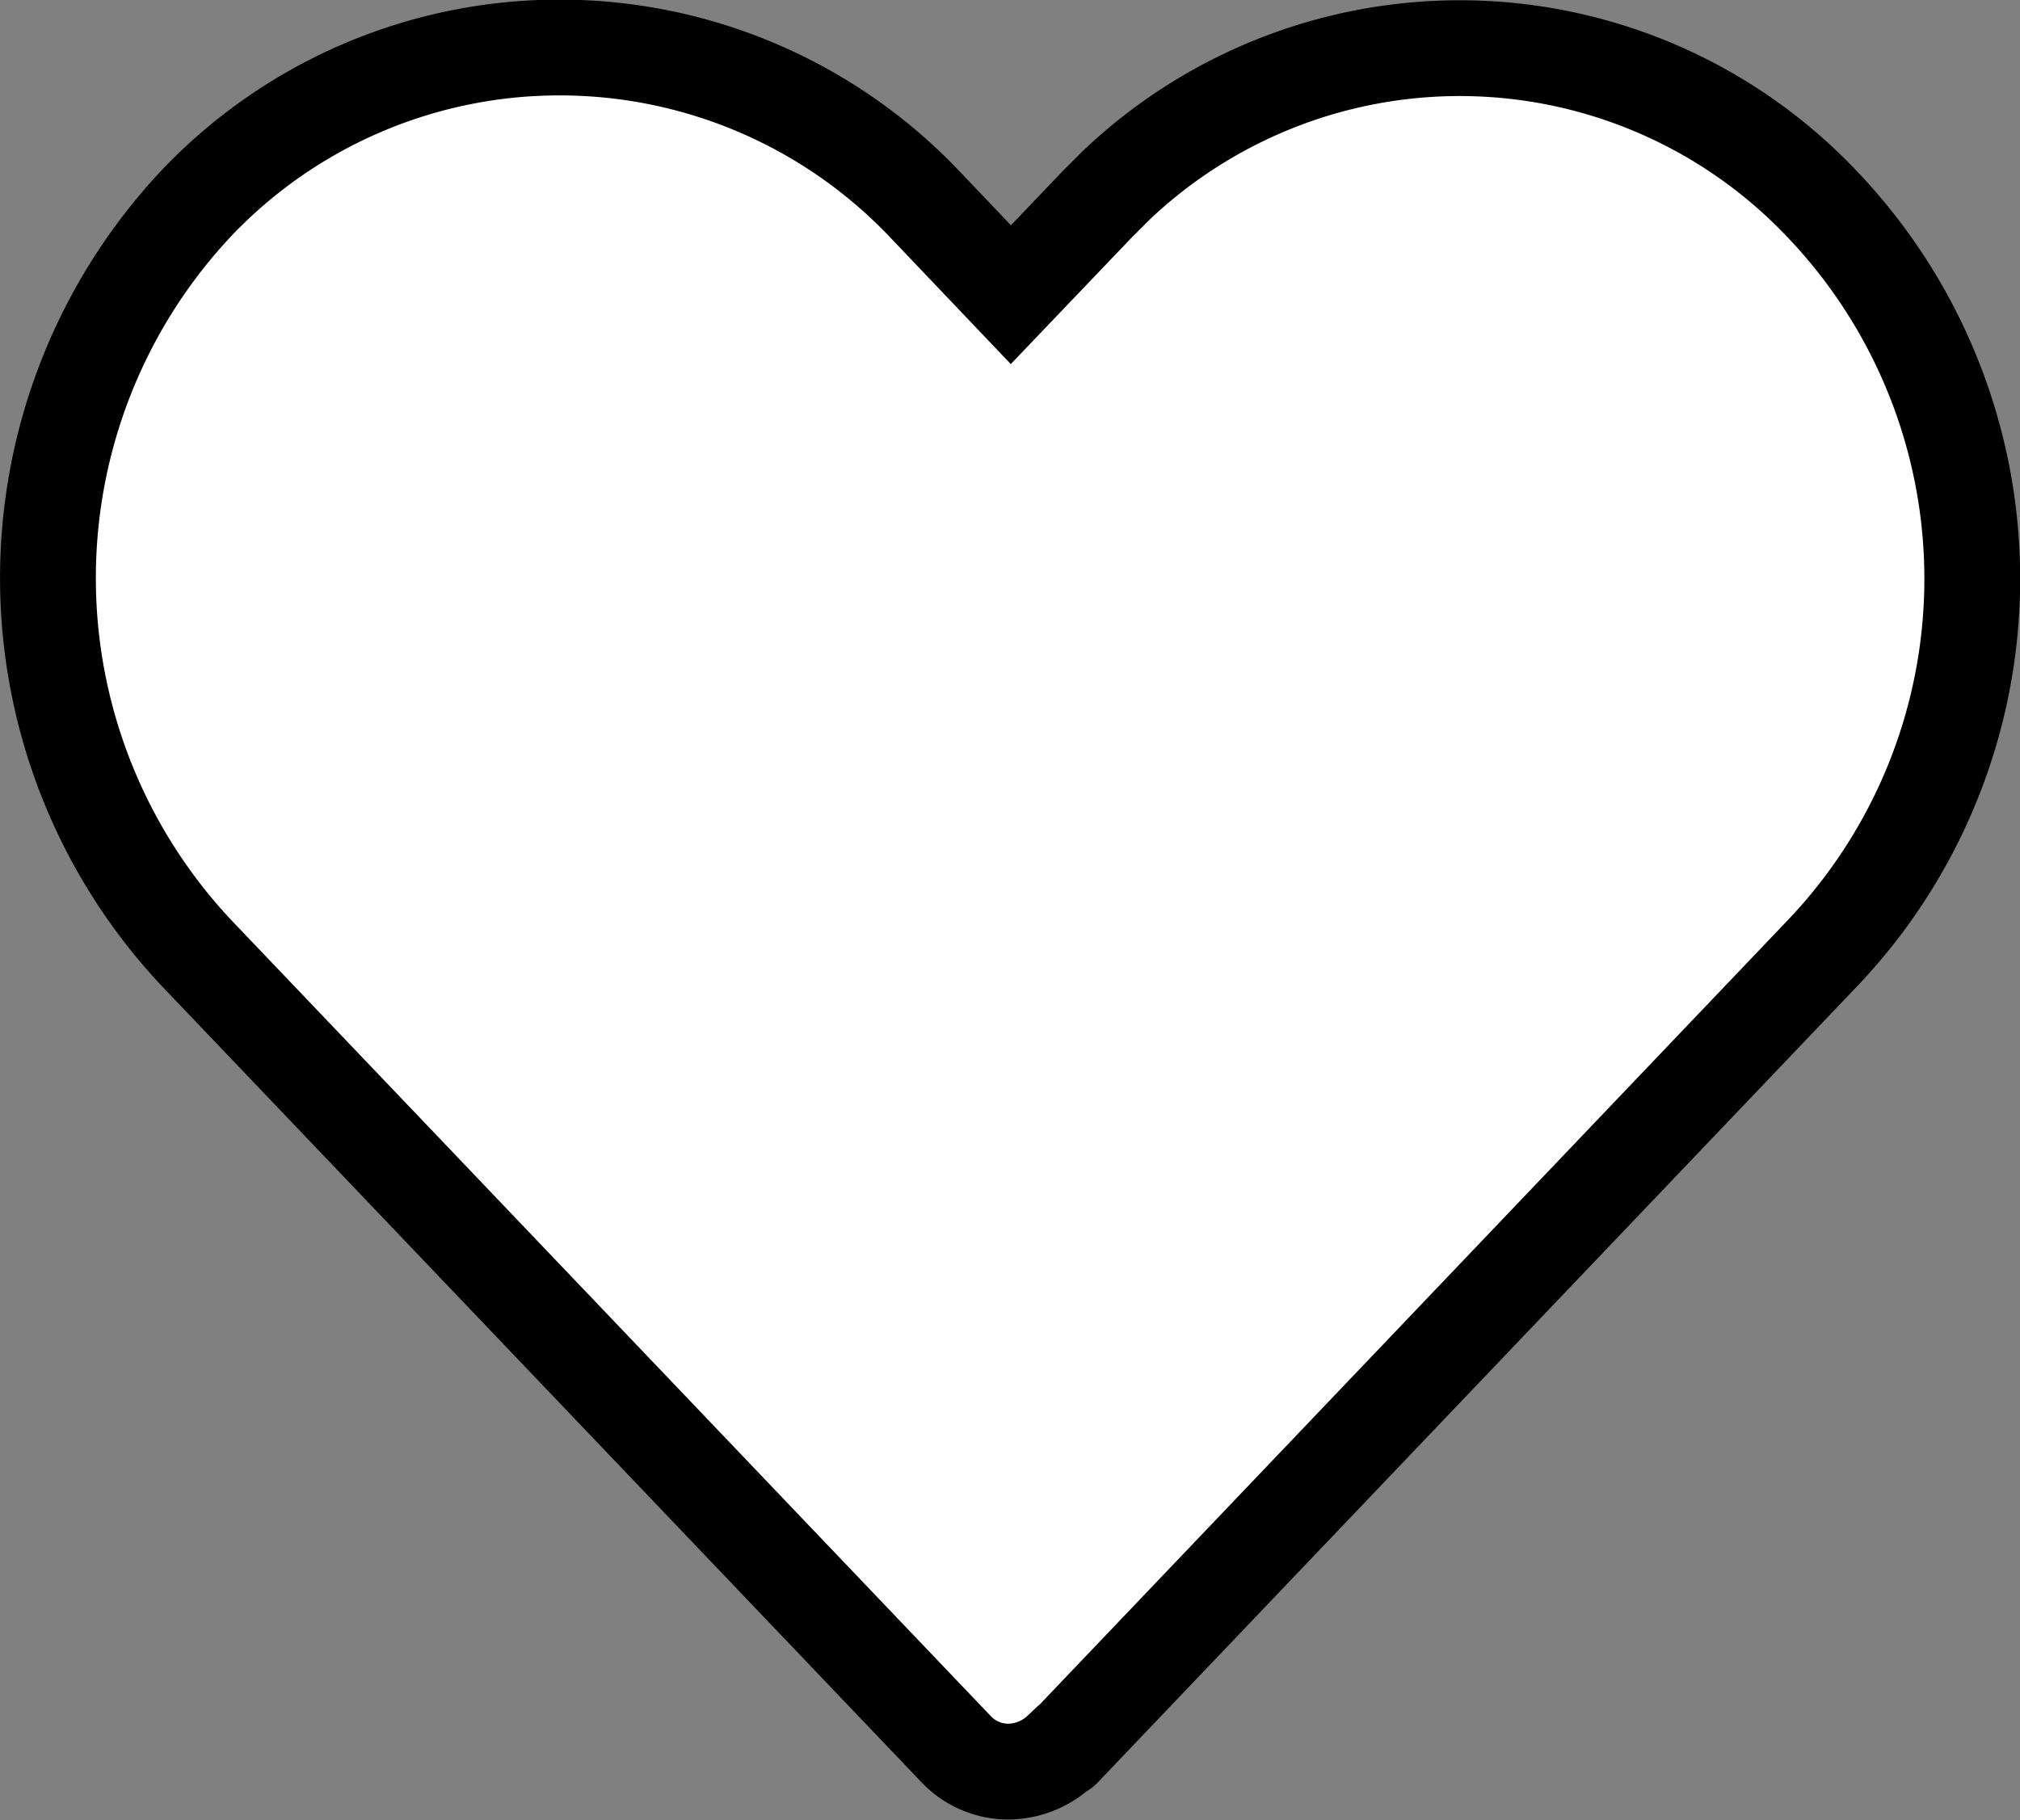
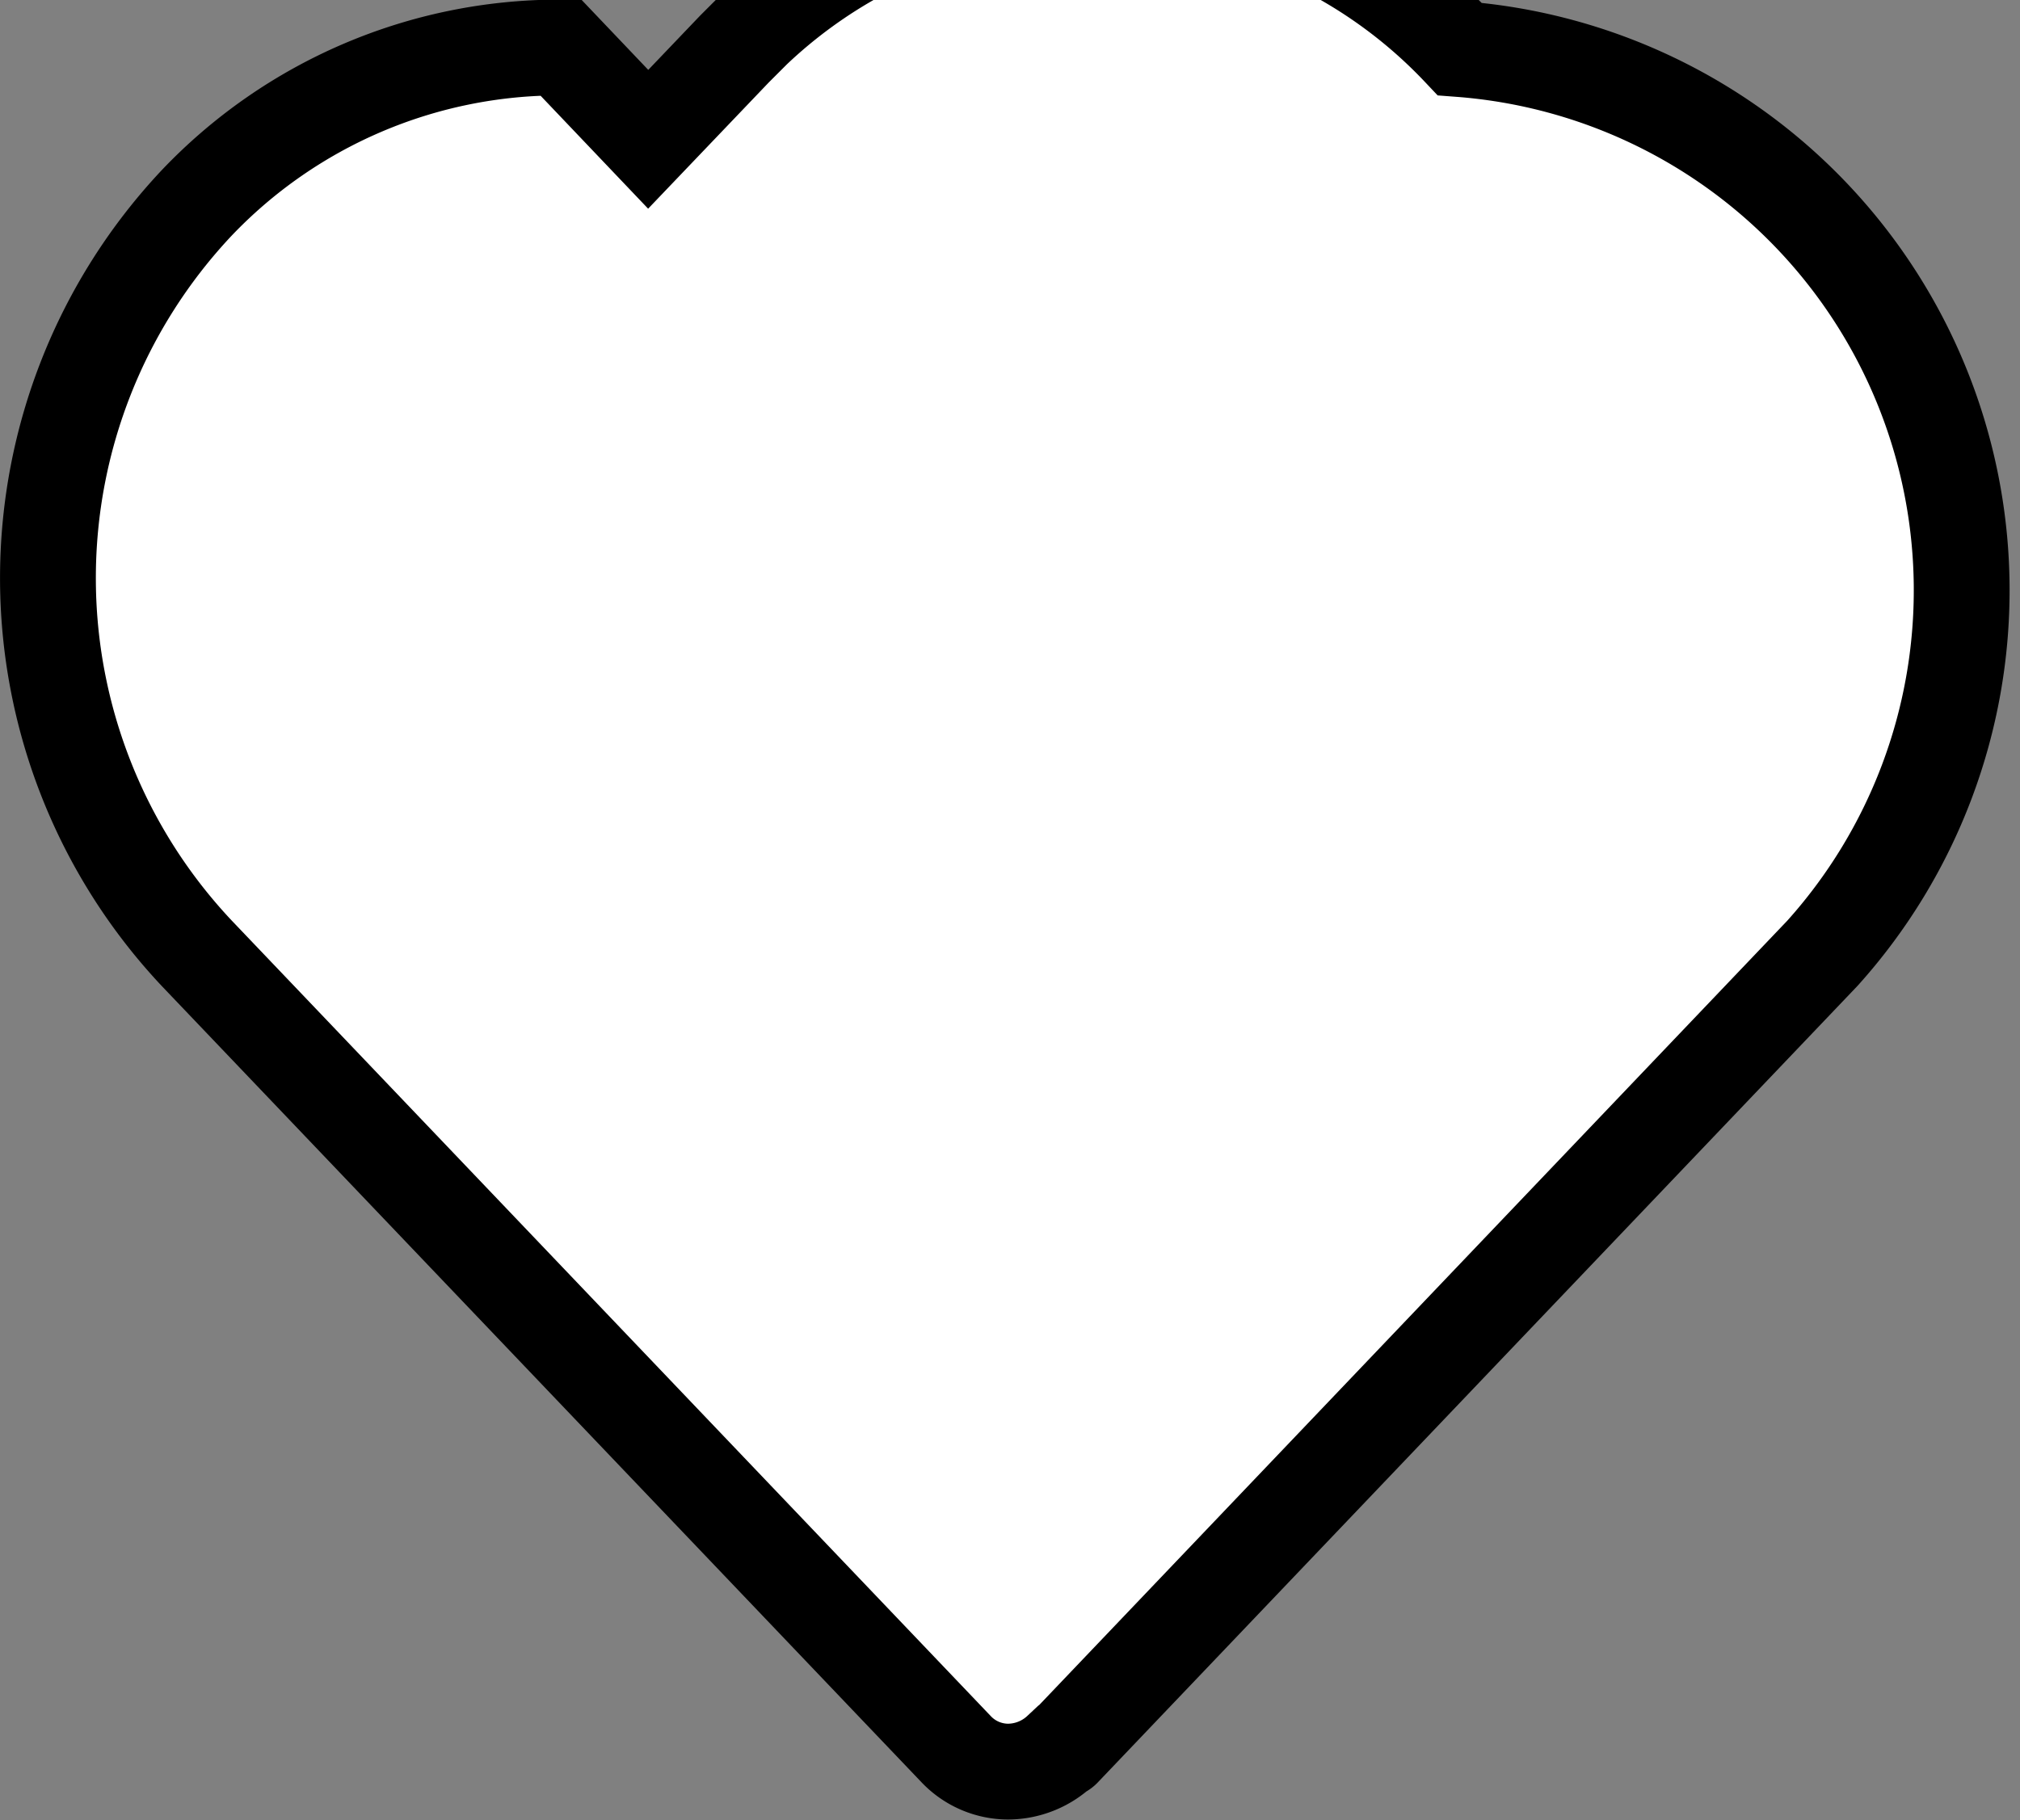
<svg xmlns="http://www.w3.org/2000/svg" width="21.082" height="19" viewBox="0 0 21.082 19">
  <rect x="0" y="0" width="21.082" height="19" fill="#808080" stroke="none" />
-   <path id="Path_560" data-name="Path 560" d="M114,74.6l-7.926,8.312a.054.054,0,0,1-.031.015.8.8,0,0,1-.541.216.75.75,0,0,1-.541-.232L97.033,74.6a5.716,5.716,0,0,1,0-7.833,5.224,5.224,0,0,1,3.785-1.622h.015a5.25,5.25,0,0,1,3.785,1.622l.912.958.9-.942.2-.2a5.206,5.206,0,0,1,7.37.2A5.666,5.666,0,0,1,114,74.6Z" transform="translate(-94.98 -64.649)" fill="#fff" stroke="#000" stroke-width="1" />
+   <path id="Path_560" data-name="Path 560" d="M114,74.6l-7.926,8.312a.054.054,0,0,1-.031.015.8.8,0,0,1-.541.216.75.75,0,0,1-.541-.232L97.033,74.6a5.716,5.716,0,0,1,0-7.833,5.224,5.224,0,0,1,3.785-1.622h.015l.912.958.9-.942.2-.2a5.206,5.206,0,0,1,7.37.2A5.666,5.666,0,0,1,114,74.6Z" transform="translate(-94.98 -64.649)" fill="#fff" stroke="#000" stroke-width="1" />
</svg>